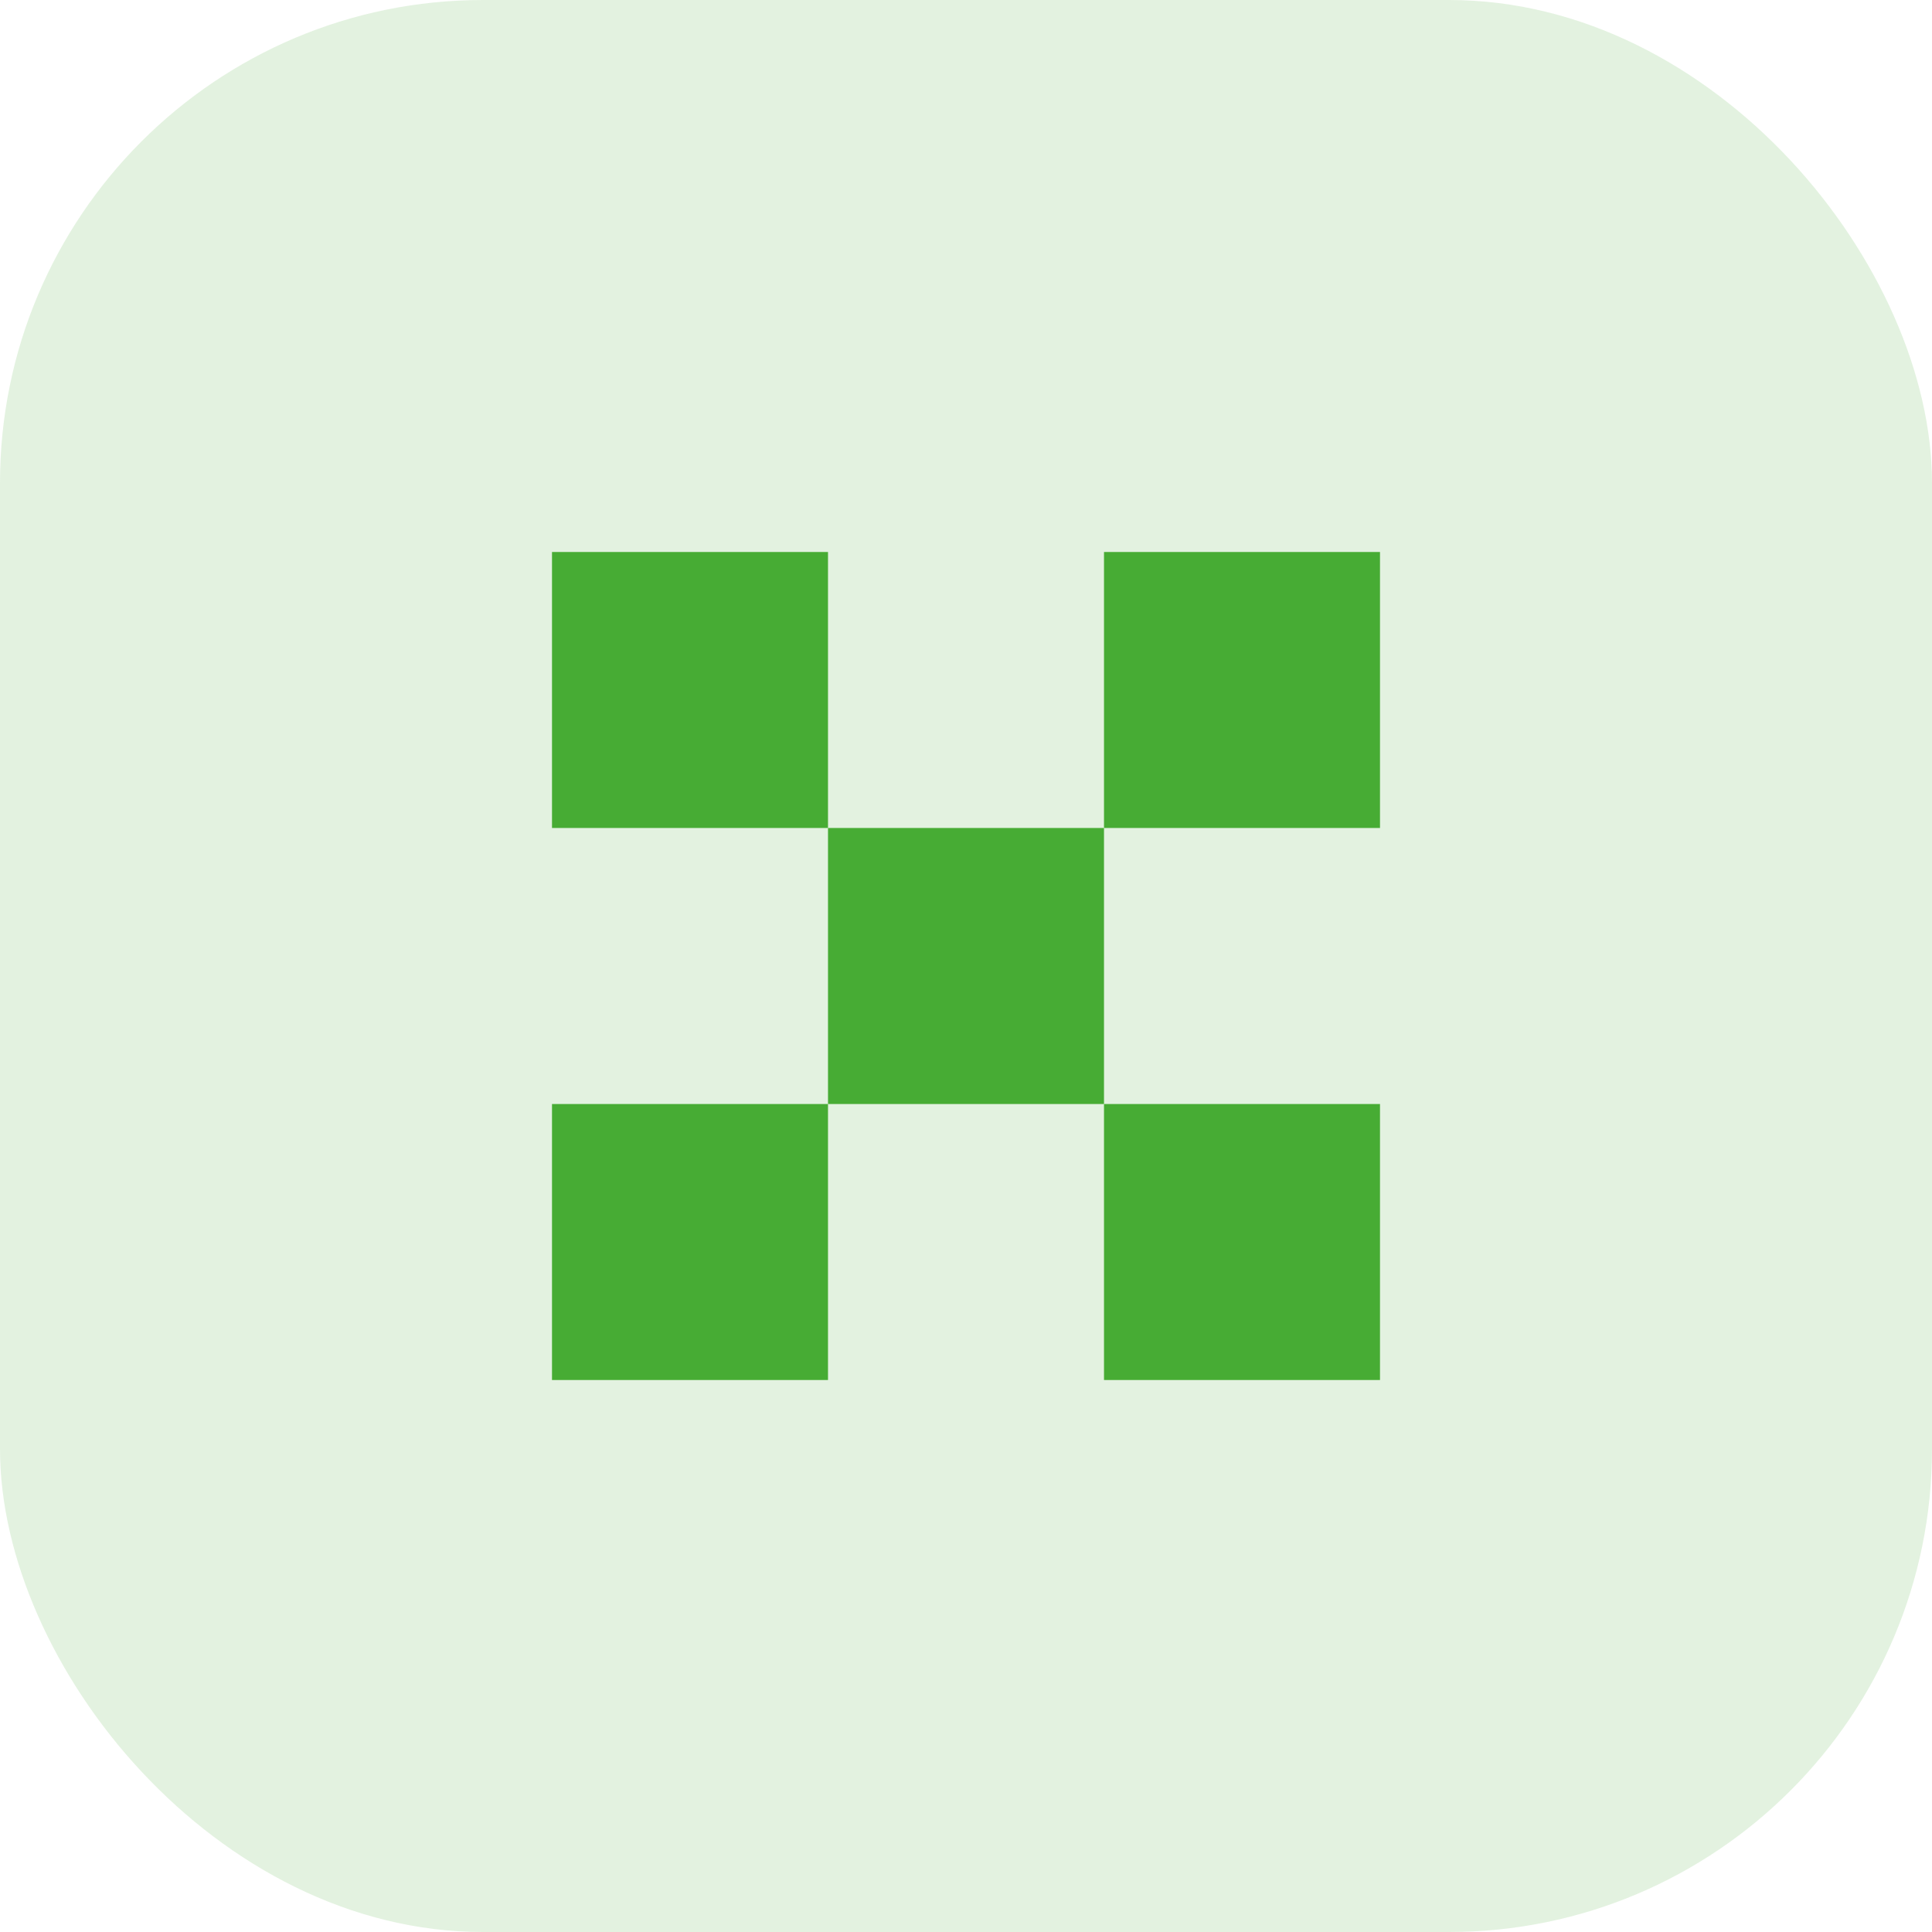
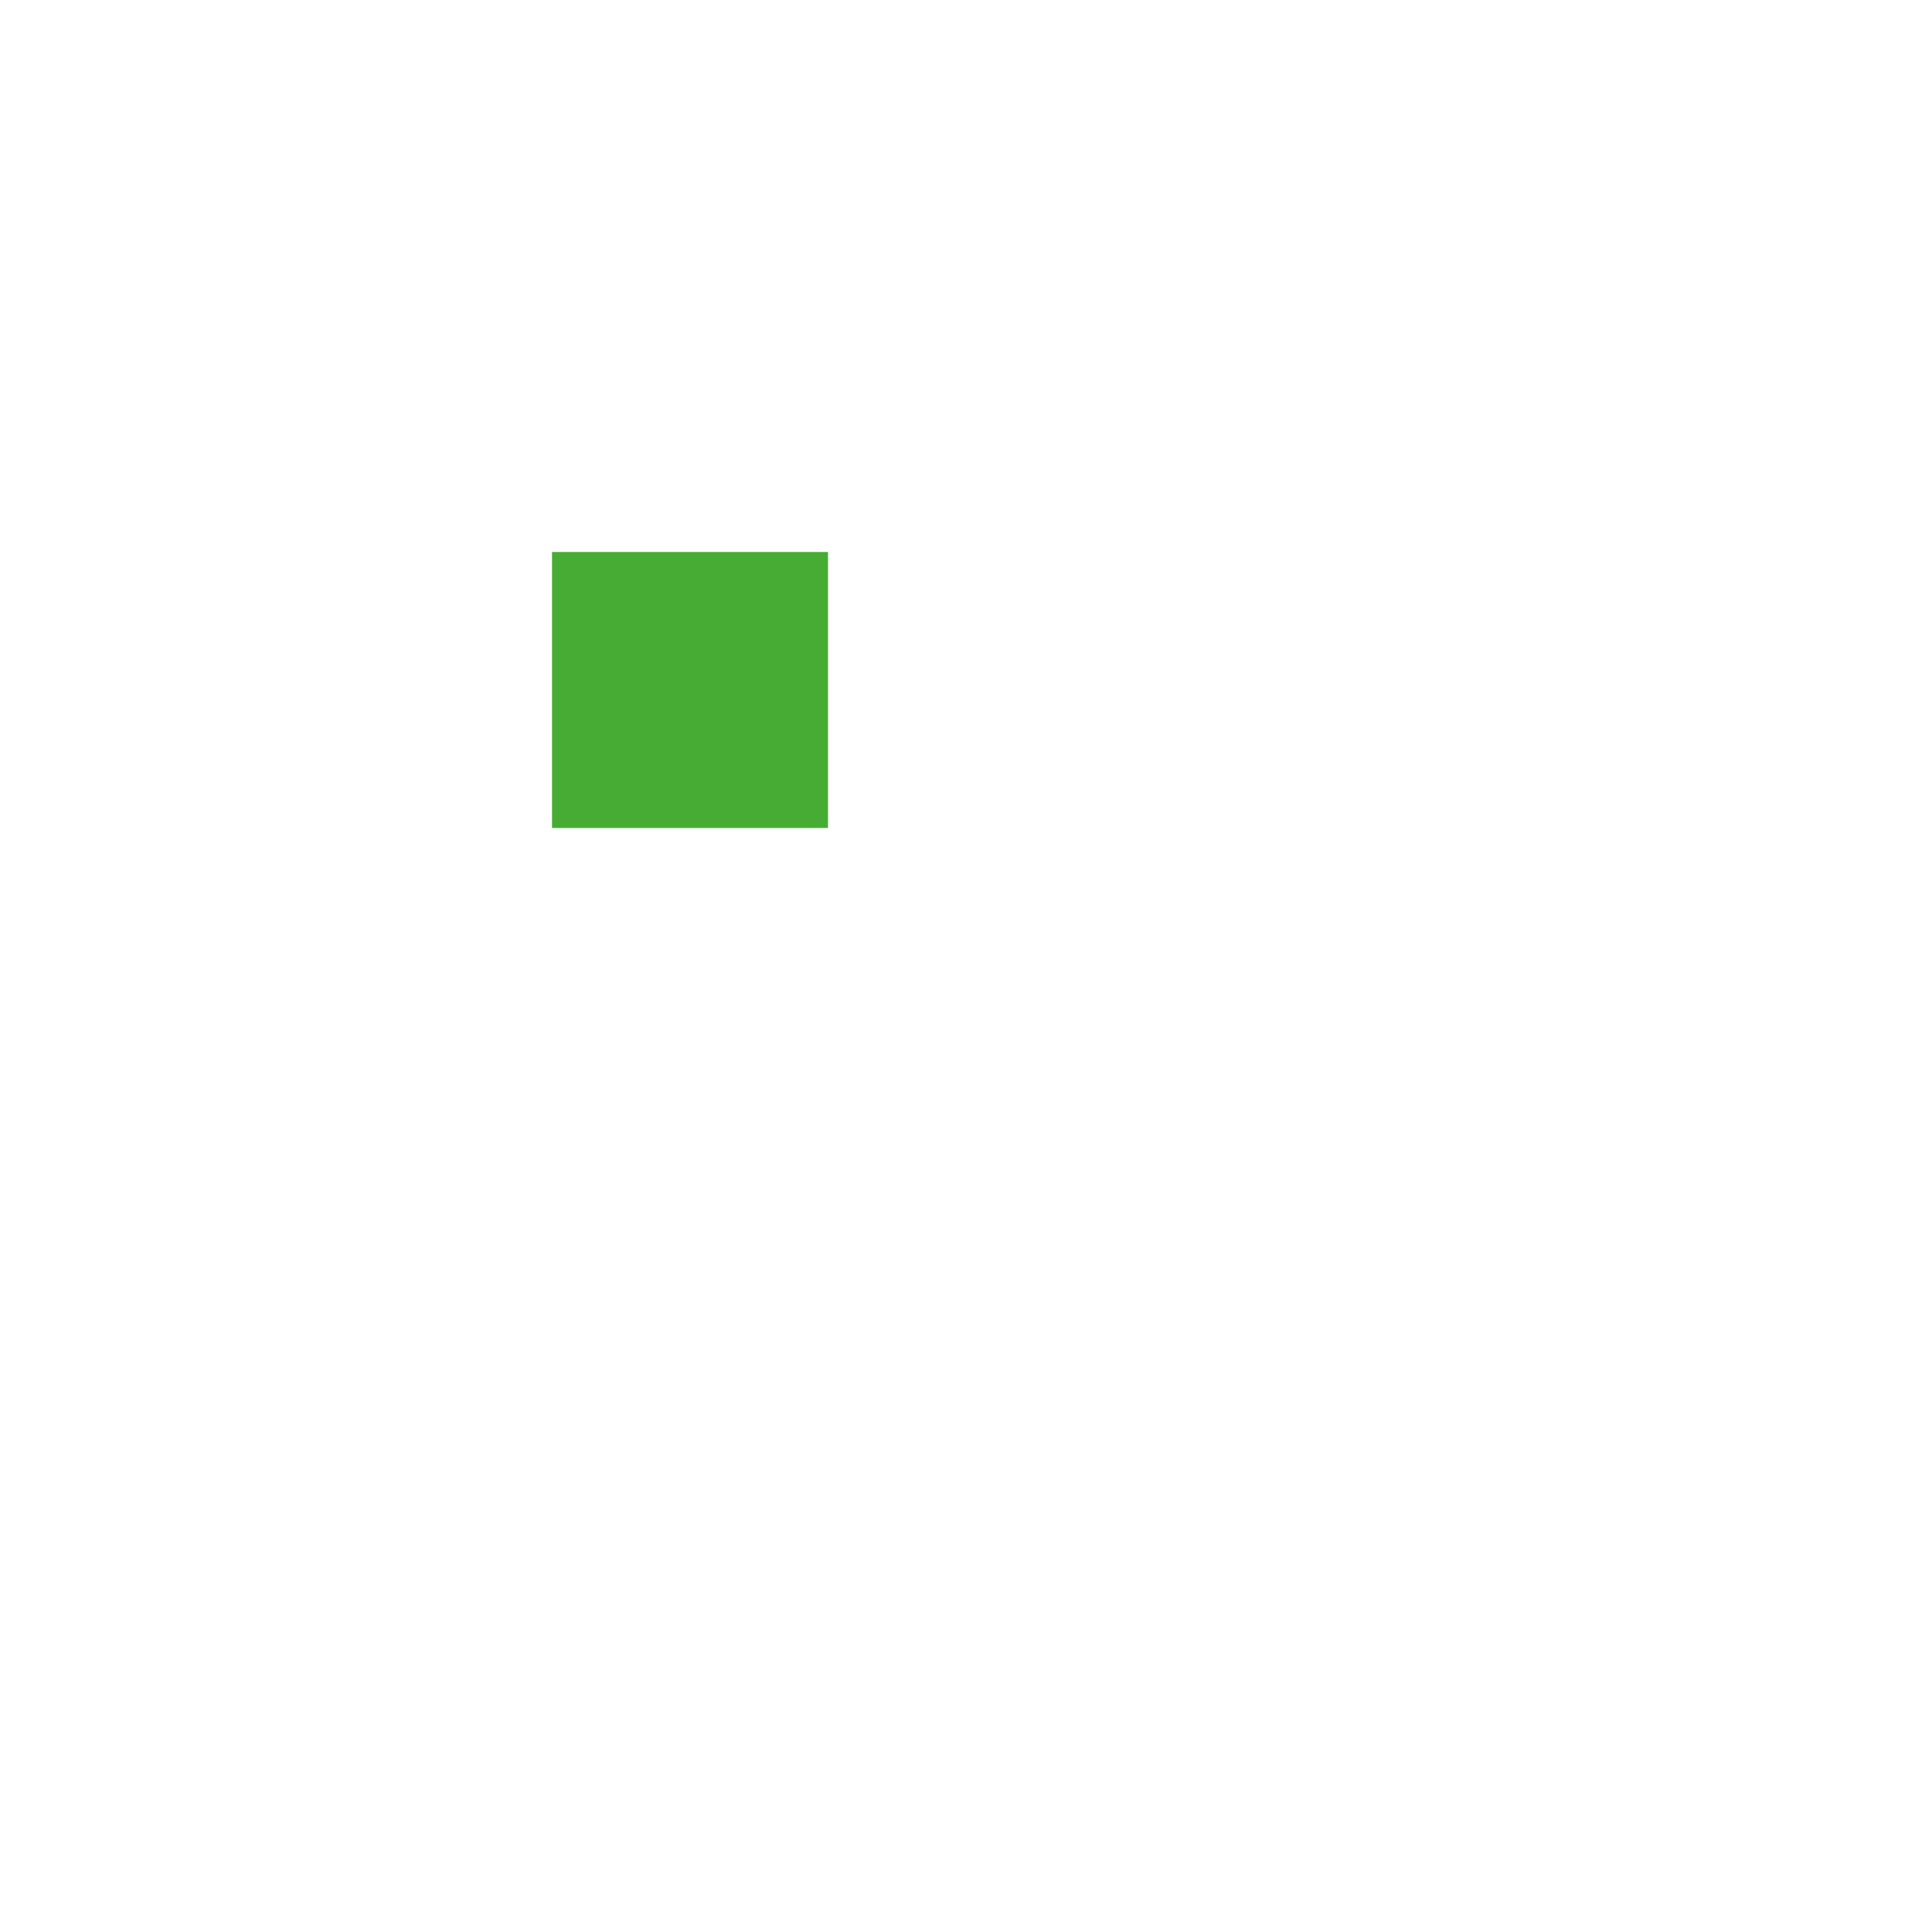
<svg xmlns="http://www.w3.org/2000/svg" width="56" height="56" viewBox="0 0 56 56" fill="none">
  <g clip-path="url(#clip0_202_730)">
-     <path opacity="0.15" d="M56 0H0V56H56V0Z" fill="#44AC33" />
-     <path d="M32 24H24V32H32V24Z" fill="#47AC34" />
-     <path d="M24 32H16V40H24V32Z" fill="#47AC34" />
-     <path d="M40 16H32V24H40V16Z" fill="#47AC34" />
    <path d="M24 16H16V24H24V16Z" fill="#47AC34" />
-     <path d="M40 32H32V40H40V32Z" fill="#47AC34" />
  </g>
  <defs>
    <clipPath id="clip0_202_730">
      <rect width="56" height="56" rx="14" fill="white" />
    </clipPath>
  </defs>
</svg>